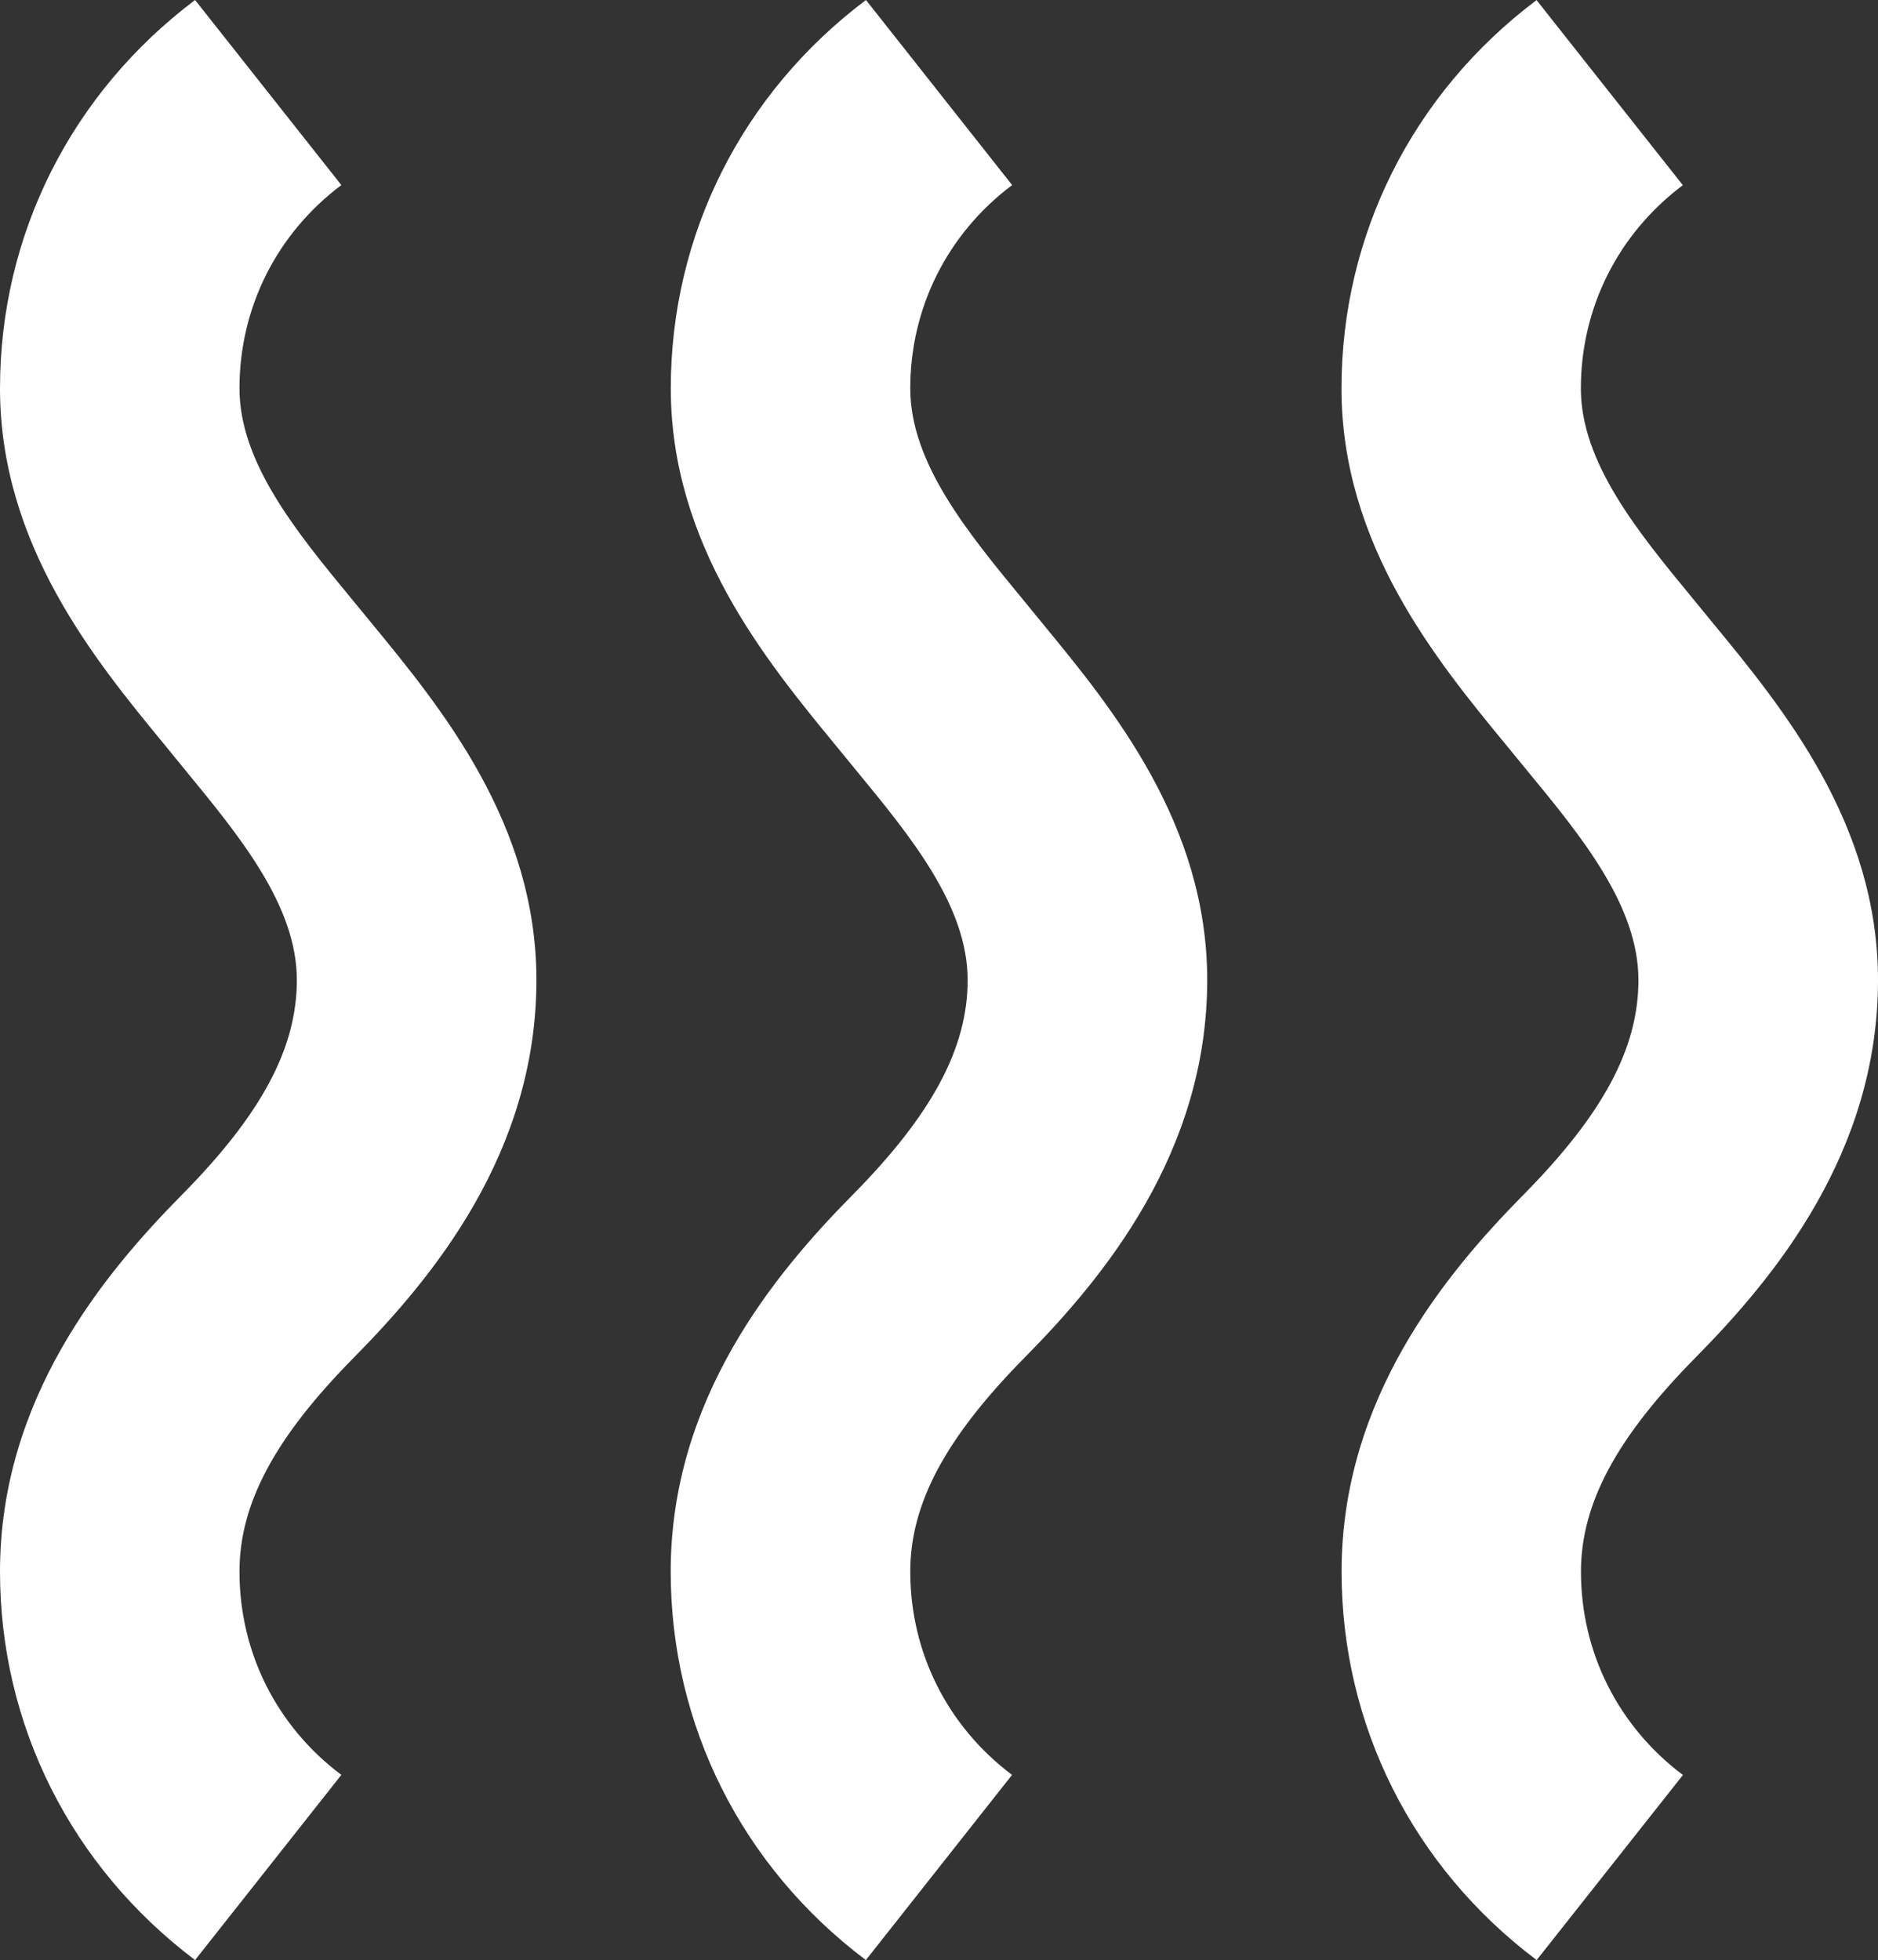
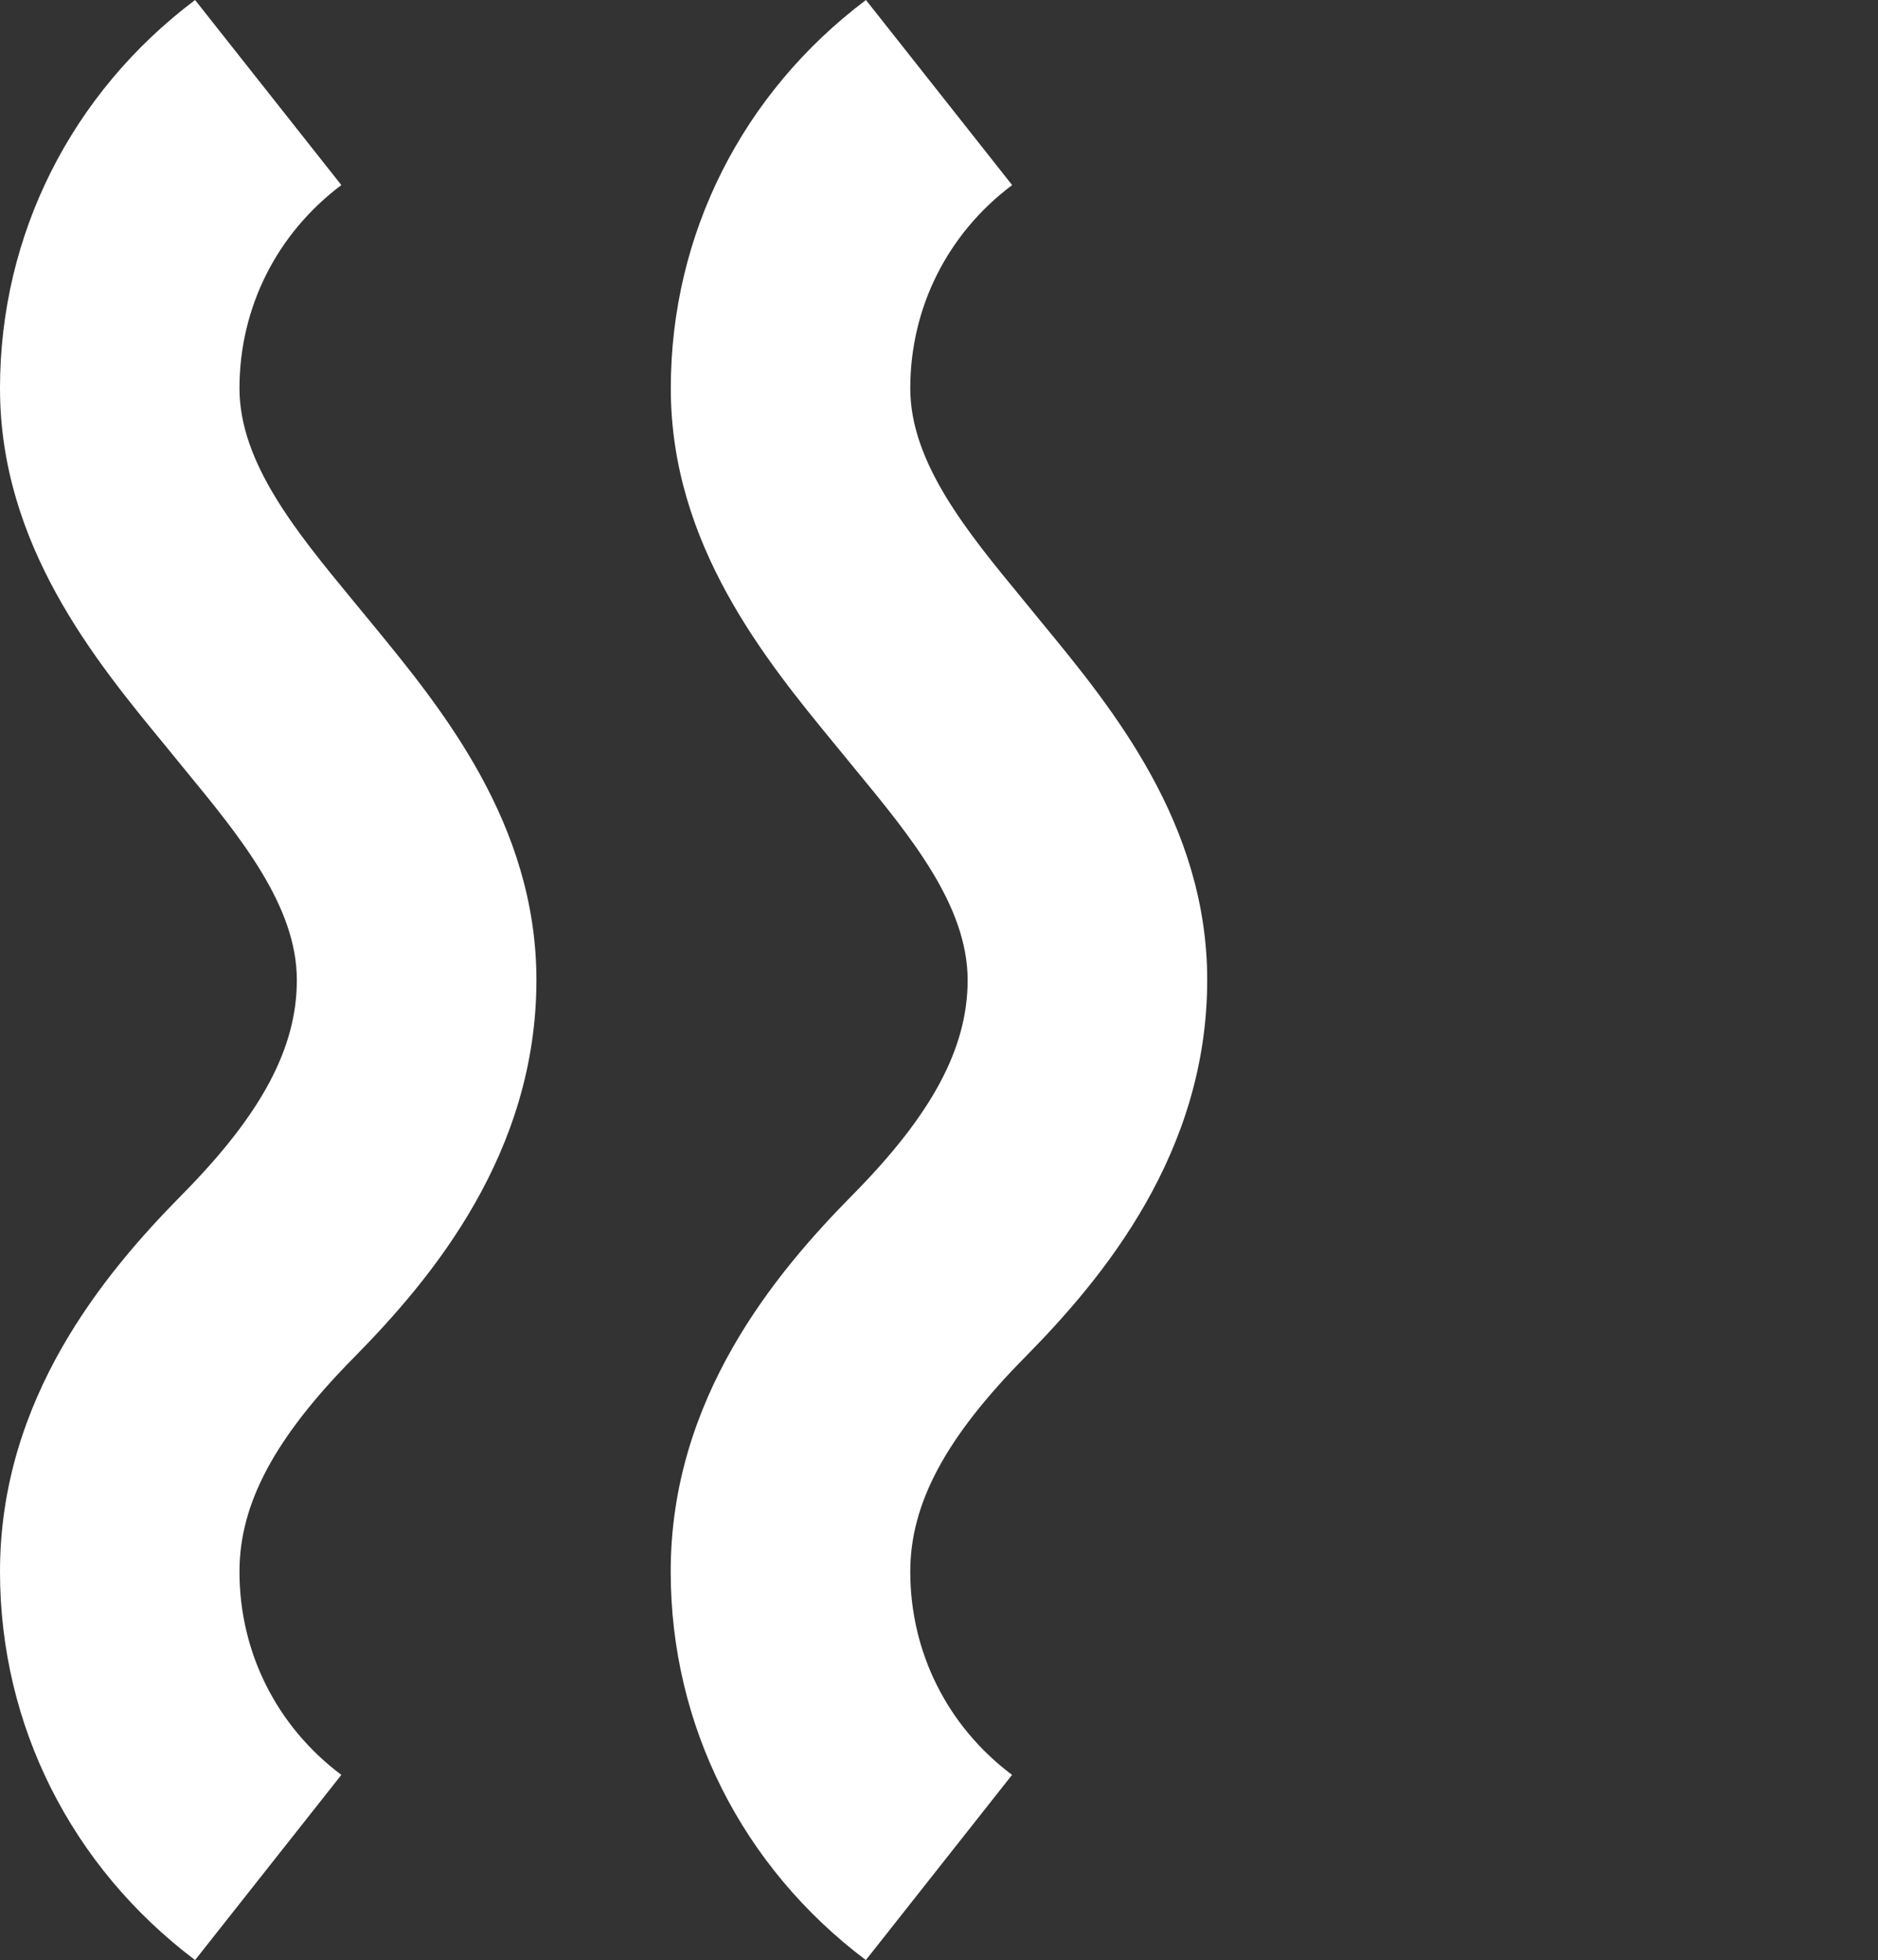
<svg xmlns="http://www.w3.org/2000/svg" xmlns:xlink="http://www.w3.org/1999/xlink" version="1.1" id="Layer_1" x="0px" y="0px" width="19.707px" height="20.567px" viewBox="0 0 19.707 20.567" enable-background="new 0 0 19.707 20.567" xml:space="preserve">
  <rect x="0" y="0" width="19.707" height="20.567" fill="#333333" stroke="none" />
  <g>
    <defs>
      <rect id="SVGID_1_" width="19.707" height="20.567" />
    </defs>
    <clipPath id="SVGID_2_">
      <use xlink:href="#SVGID_1_" overflow="visible" />
    </clipPath>
    <path clip-path="url(#SVGID_2_)" fill="#fff" d="M2.047,20.567C0.747,19.586,0,18.102,0,16.491c0-1.813,1.09-3.125,1.91-3.955   c0.834-0.844,1.205-1.539,1.205-2.252c0-0.78-0.597-1.505-1.174-2.207L1.729,7.817C0.999,6.931,0,5.716,0,4.075   C0,2.464,0.747,0.979,2.047,0l1.535,1.942C2.902,2.453,2.513,3.23,2.513,4.075c0,0.779,0.597,1.505,1.175,2.207l0.213,0.259   c0.729,0.887,1.728,2.101,1.728,3.742c0,1.813-1.09,3.125-1.91,3.956c-0.834,0.844-1.206,1.537-1.206,2.252   c0,0.846,0.389,1.623,1.069,2.133L2.047,20.567z" />
    <path clip-path="url(#SVGID_2_)" fill="#fff" d="M9.086,20.567c-1.301-0.979-2.048-2.465-2.048-4.076   c0-1.813,1.09-3.125,1.911-3.955c0.833-0.844,1.205-1.539,1.205-2.252c0-0.78-0.597-1.505-1.175-2.207l-0.213-0.26   C8.038,6.931,7.039,5.716,7.039,4.075c0-1.611,0.747-3.096,2.048-4.075l1.534,1.942C9.941,2.453,9.552,3.23,9.552,4.075   c0,0.779,0.597,1.505,1.175,2.207l0.212,0.259c0.73,0.887,1.729,2.101,1.729,3.742c0,1.813-1.09,3.125-1.91,3.956   c-0.834,0.844-1.206,1.537-1.206,2.252c0,0.846,0.389,1.623,1.068,2.133L9.086,20.567z" />
-     <path clip-path="url(#SVGID_2_)" fill="#fff" d="M16.125,20.567c-1.301-0.979-2.047-2.465-2.047-4.076   c0-1.813,1.09-3.125,1.909-3.955c0.834-0.844,1.206-1.537,1.206-2.252c0-0.78-0.597-1.506-1.175-2.207l-0.214-0.261   c-0.729-0.886-1.727-2.1-1.727-3.74c0-1.61,0.746-3.096,2.047-4.075l1.535,1.942c-0.68,0.511-1.07,1.288-1.07,2.133   c0,0.778,0.598,1.504,1.176,2.206l0.213,0.26c0.73,0.887,1.729,2.101,1.729,3.742c0,1.813-1.09,3.125-1.91,3.956   c-0.834,0.844-1.207,1.537-1.207,2.252c0,0.846,0.391,1.623,1.07,2.133L16.125,20.567z" />
  </g>
</svg>